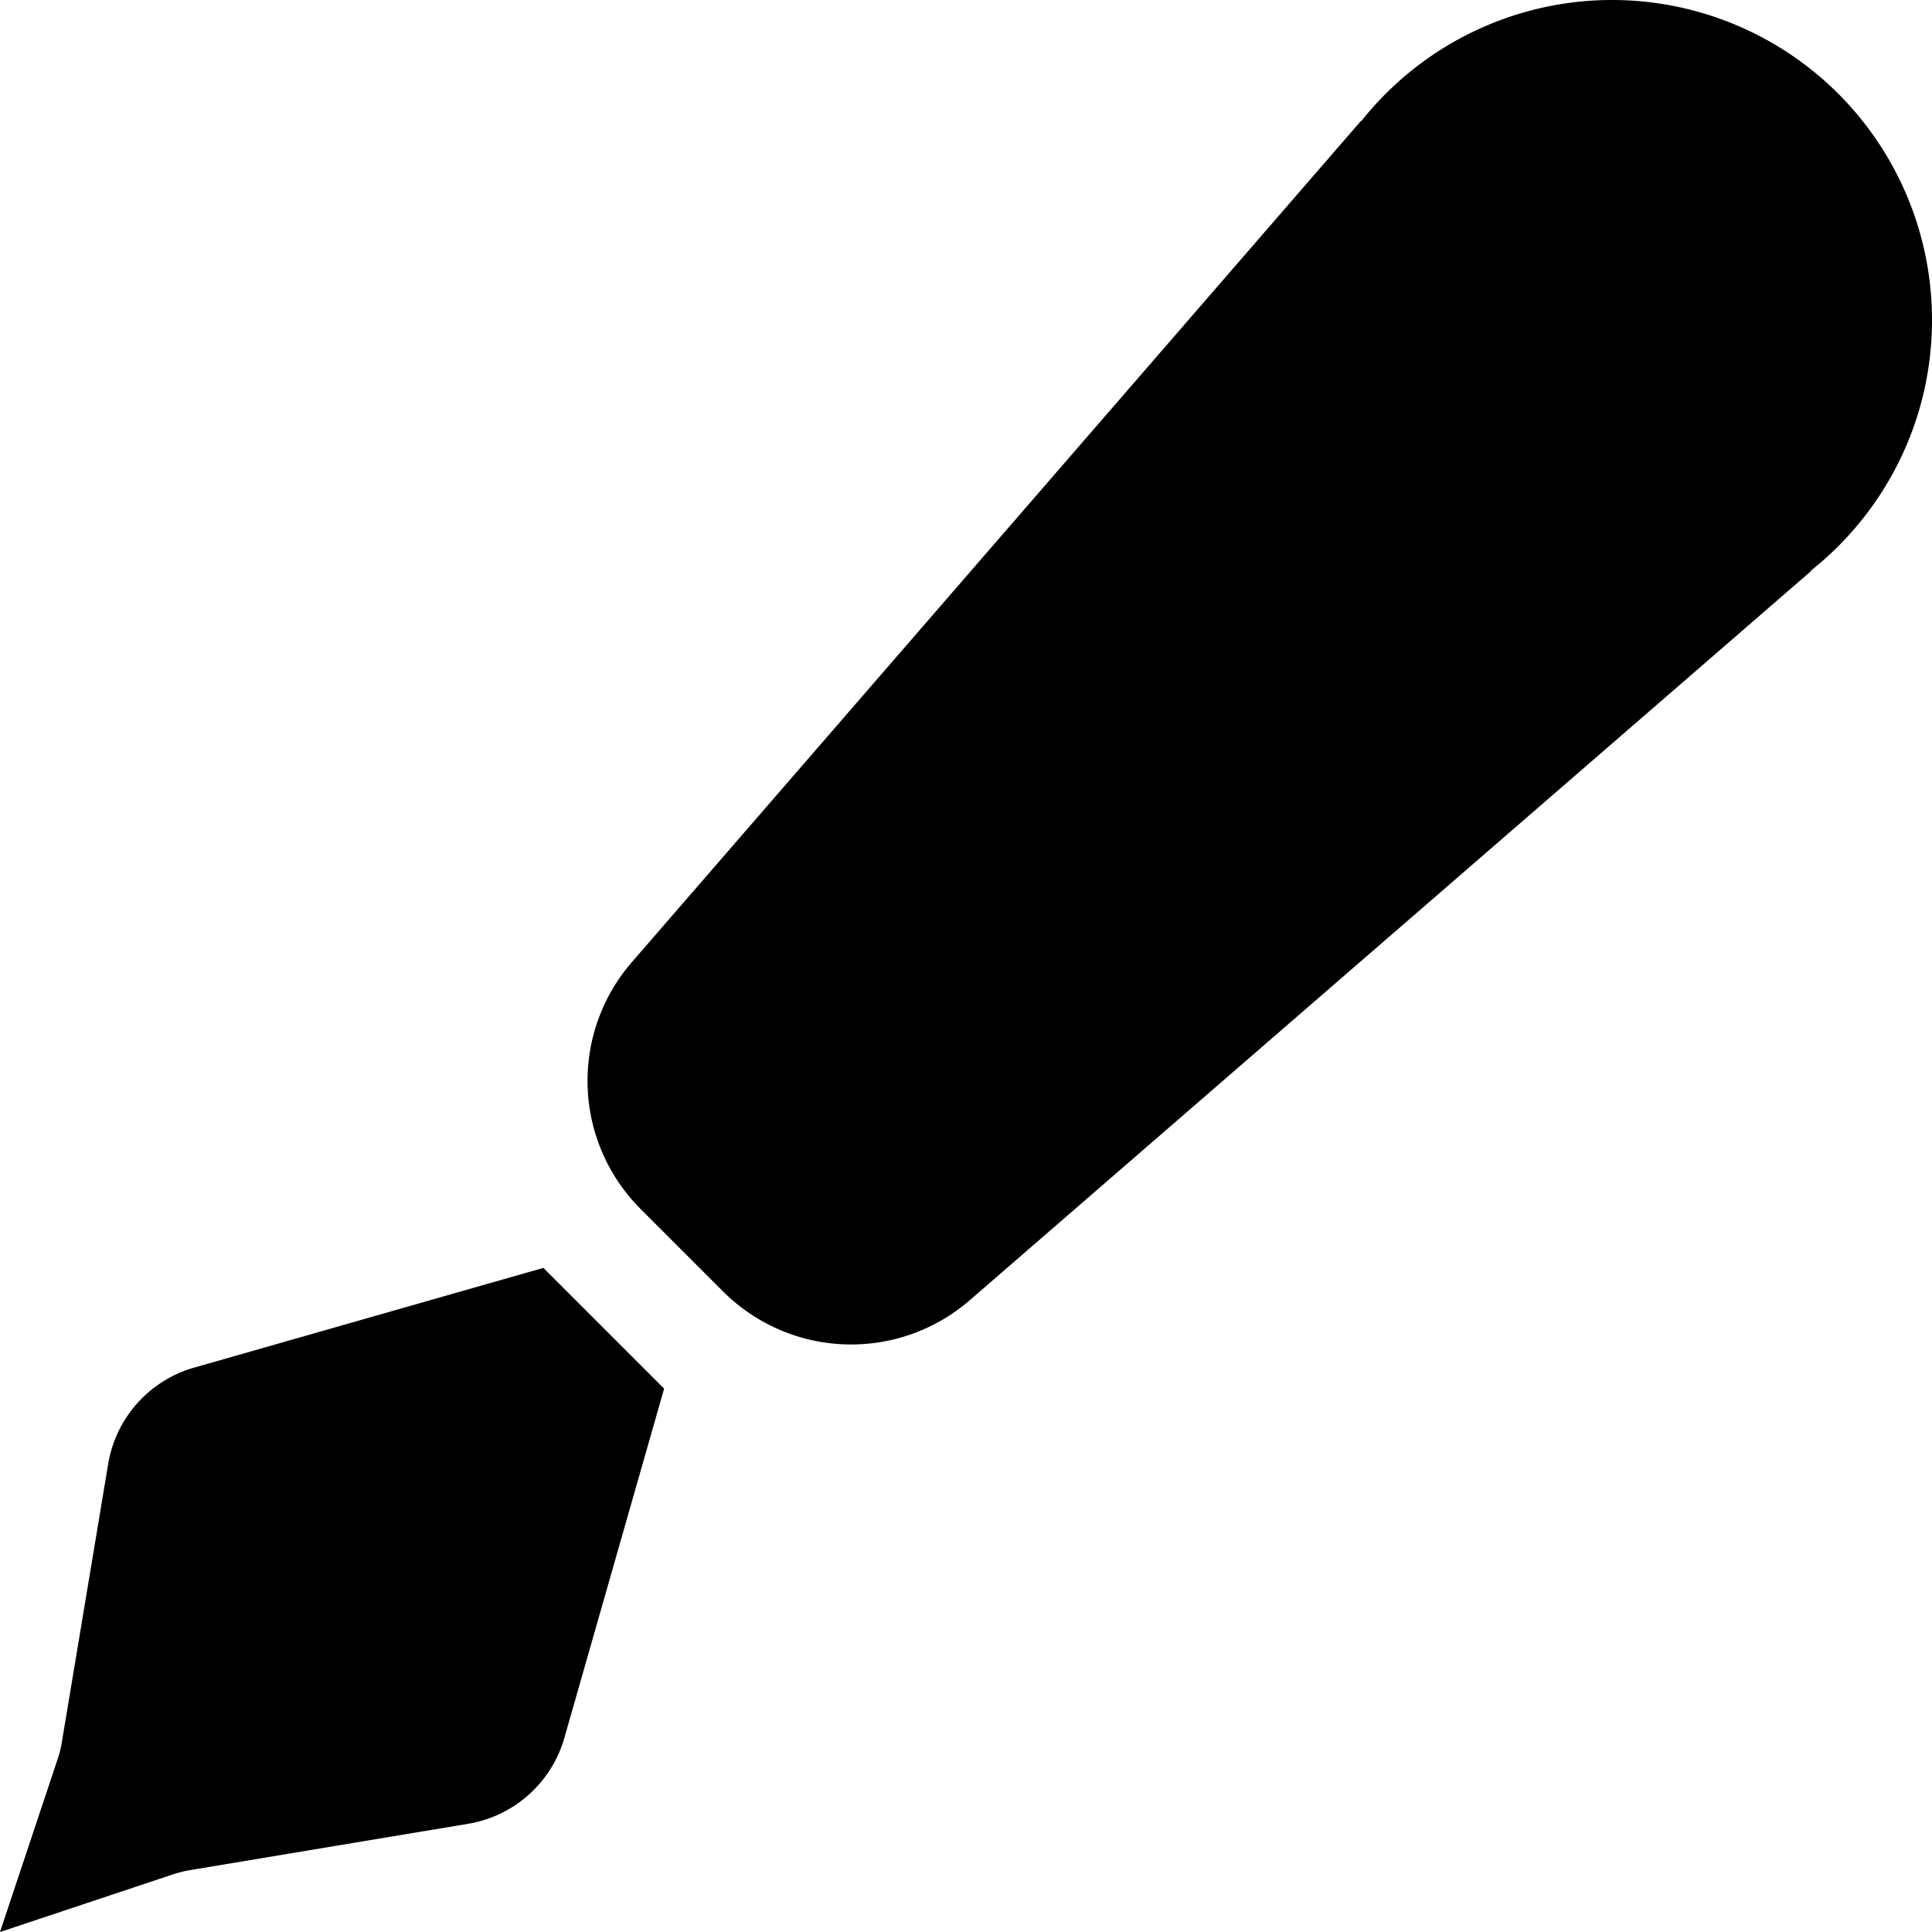
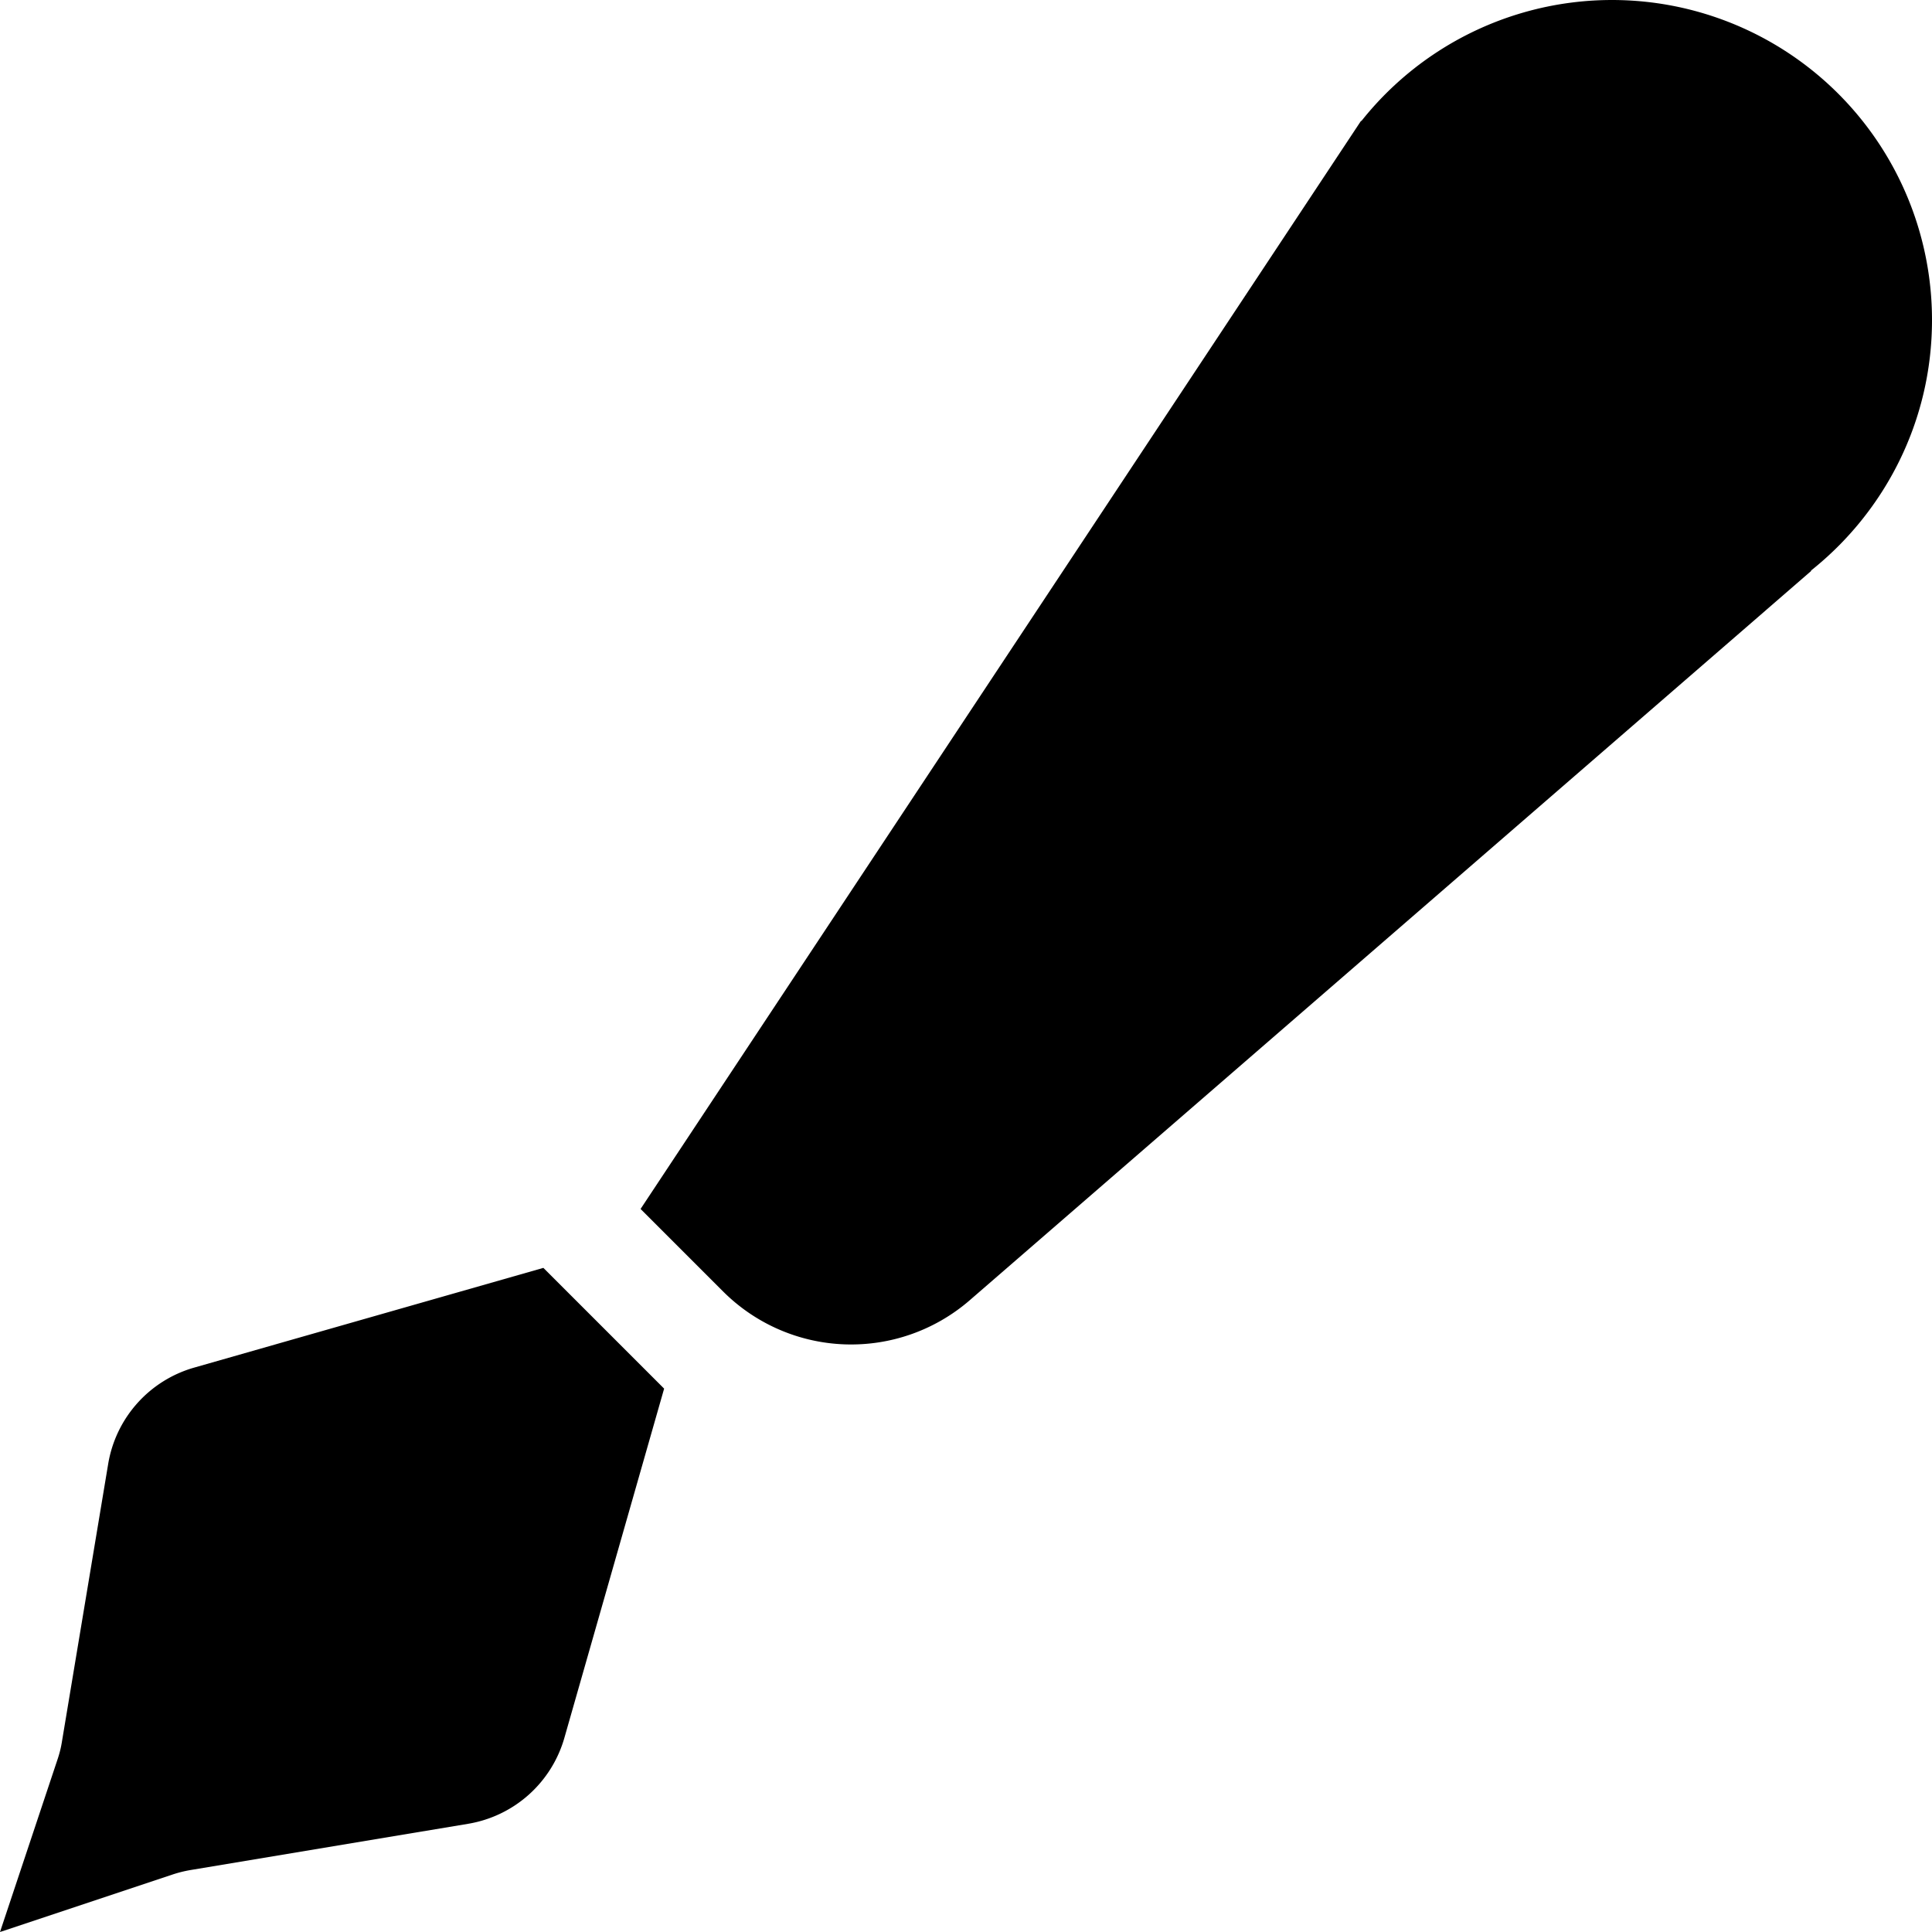
<svg xmlns="http://www.w3.org/2000/svg" width="24" height="24" viewBox="0 0 16 16" fill="none">
  <g fill="currentColor">
-     <path d="M16 2.65c0 .84-.392 1.59-1.003 2.076l.003.002-6.969 6.04a1.5 1.5 0 0 1-2.043-.073l-.683-.683a1.5 1.5 0 0 1-.073-2.043L11.272 1l.002.003A2.65 2.65 0 0 1 16 2.65zM0 16l.475-1.425c.017-.05.03-.1.038-.152l.383-2.3a1 1 0 0 1 .712-.797L4.5 10.5l1 1-.826 2.892a1 1 0 0 1-.798.712l-2.299.383a1.004 1.004 0 0 0-.151.038z" />
+     <path d="M16 2.65c0 .84-.392 1.59-1.003 2.076l.003.002-6.969 6.04a1.5 1.5 0 0 1-2.043-.073l-.683-.683L11.272 1l.002.003A2.65 2.65 0 0 1 16 2.65zM0 16l.475-1.425c.017-.05.03-.1.038-.152l.383-2.3a1 1 0 0 1 .712-.797L4.5 10.5l1 1-.826 2.892a1 1 0 0 1-.798.712l-2.299.383a1.004 1.004 0 0 0-.151.038z" />
  </g>
</svg>